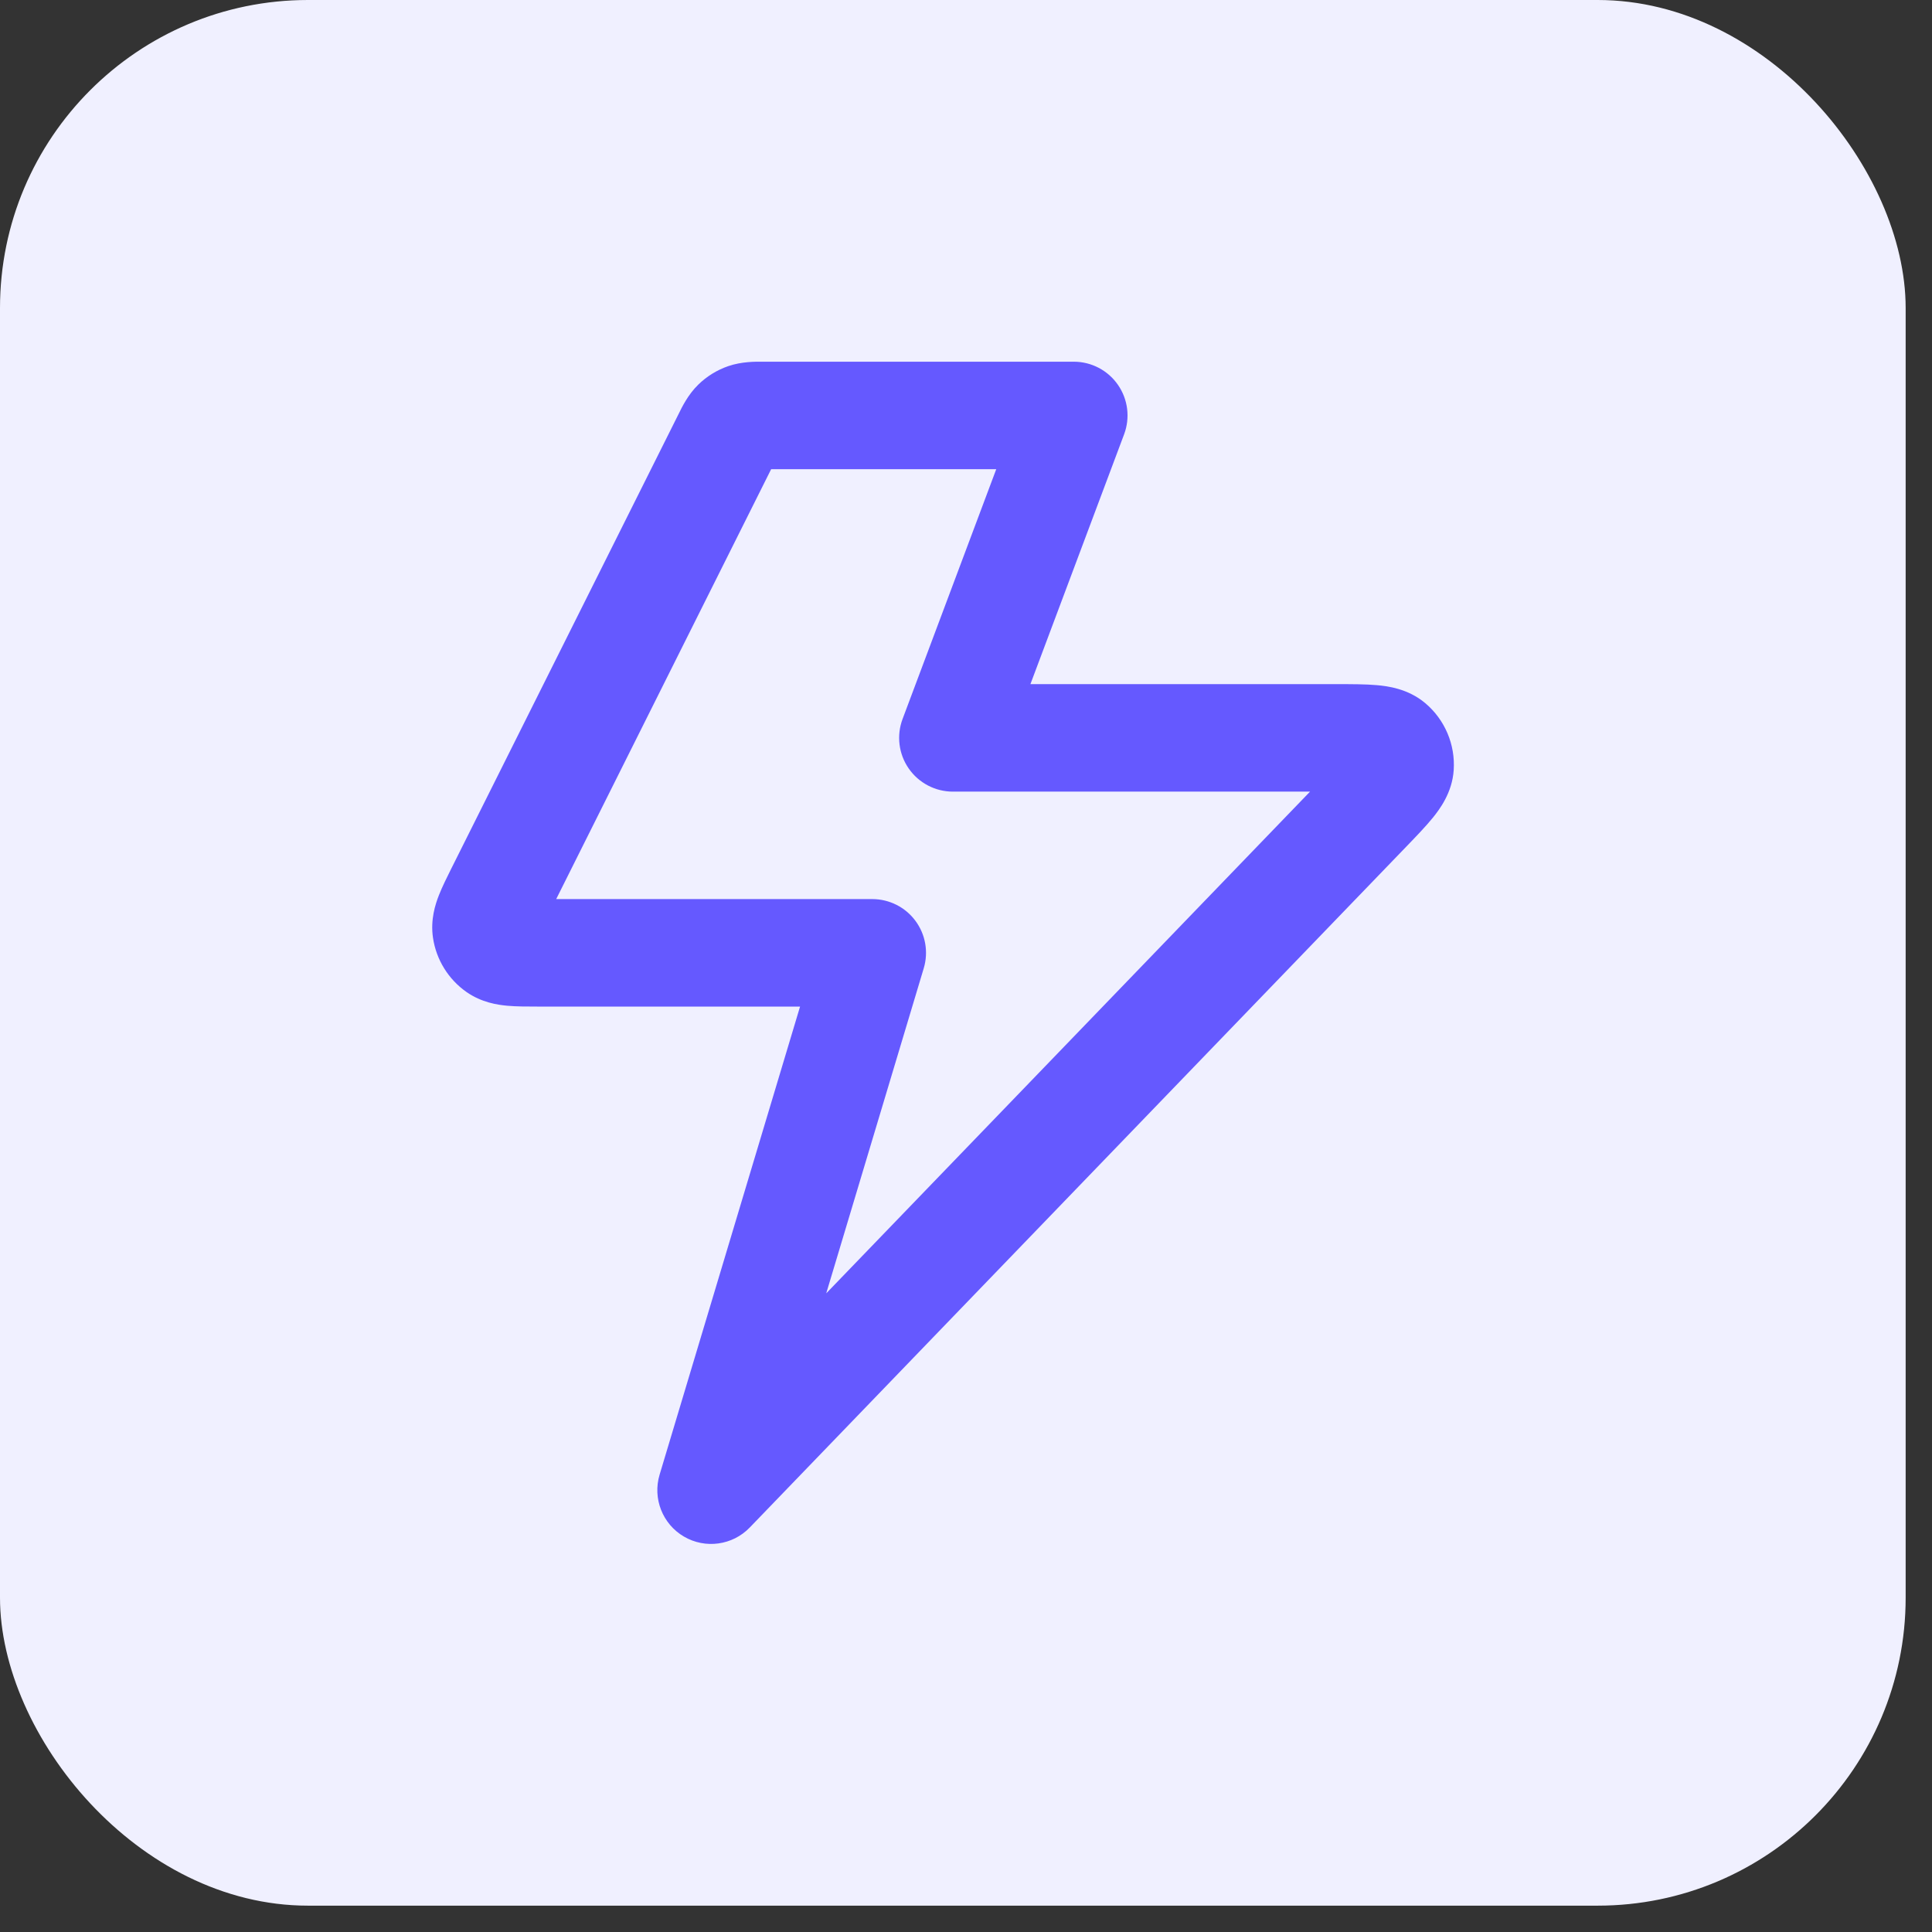
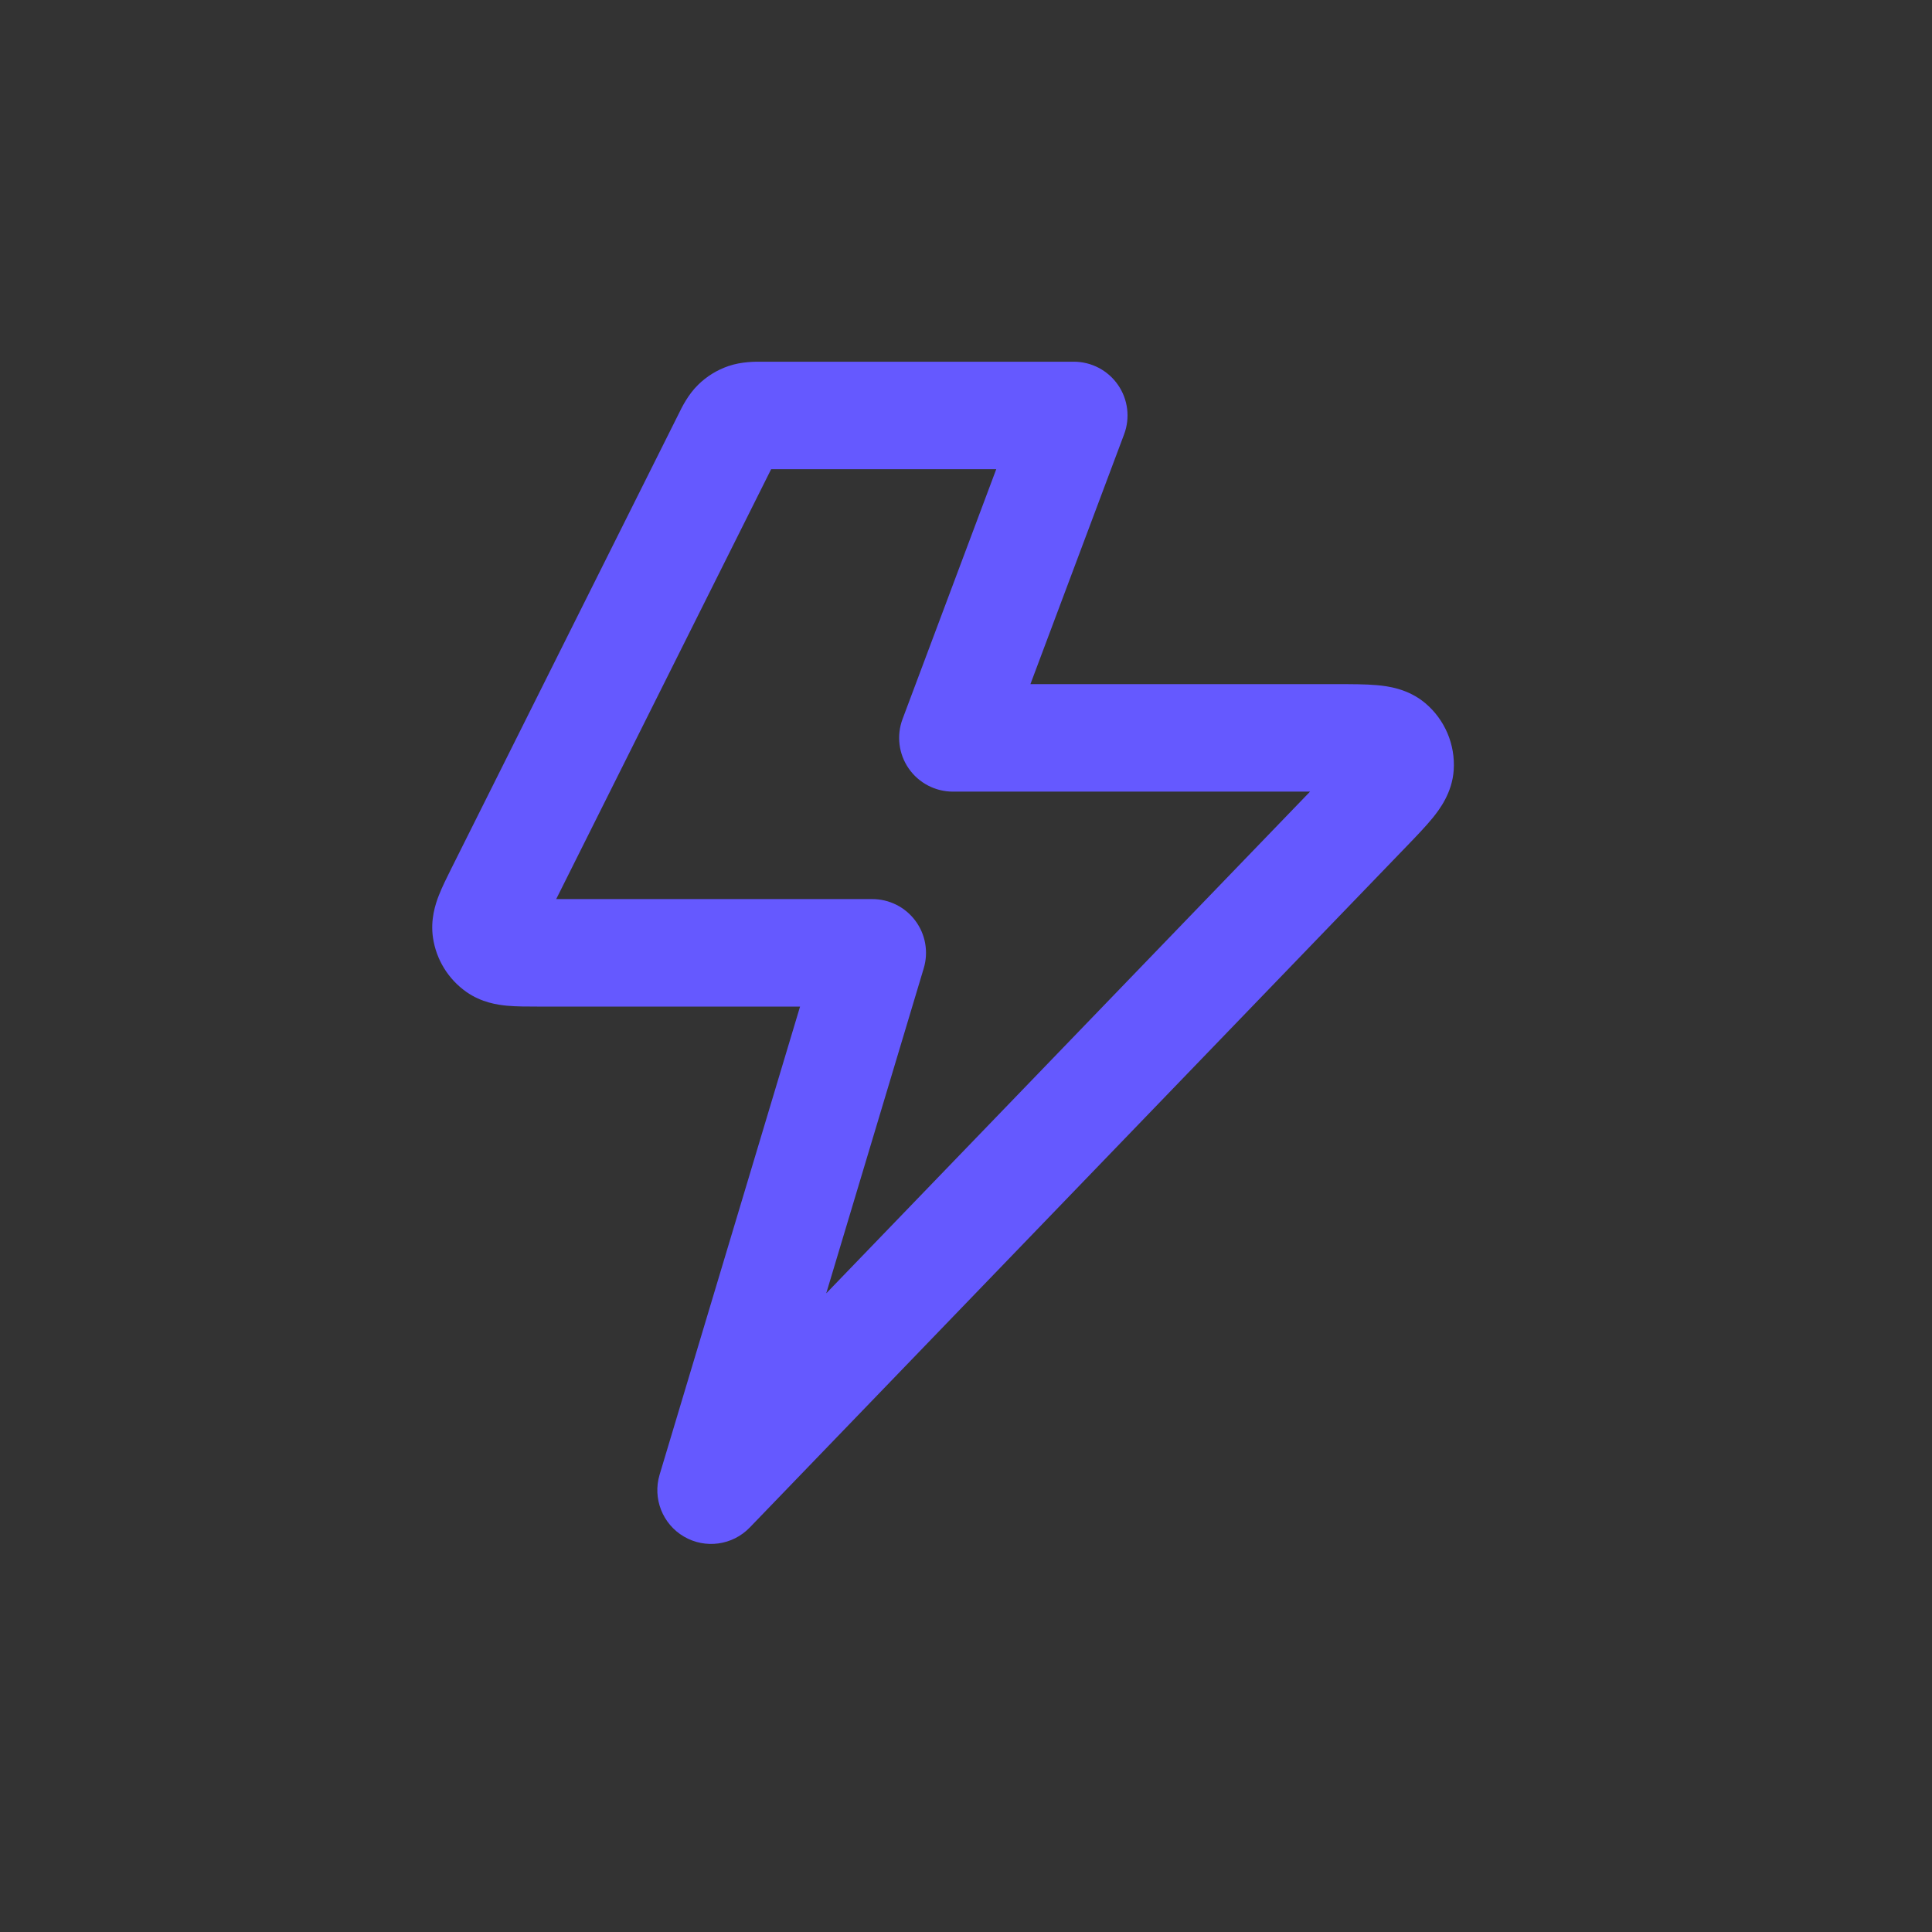
<svg xmlns="http://www.w3.org/2000/svg" width="55" height="55" viewBox="0 0 55 55" fill="none">
  <rect x="0" y="0" width="55" height="55" fill="#333333" stroke="none" />
-   <rect width="54.25" height="54.25" rx="8.768" fill="#F0F0FF" />
  <path fill-rule="evenodd" clip-rule="evenodd" d="M21.71 10.297C21.73 10.297 21.748 10.297 21.764 10.297H30.569C31.07 10.297 31.54 10.543 31.826 10.956C32.112 11.368 32.177 11.895 32.001 12.364L29.334 19.476L38.071 19.476C38.475 19.476 38.874 19.476 39.197 19.505C39.488 19.531 40.079 19.599 40.575 20.018C41.132 20.488 41.432 21.195 41.384 21.922C41.342 22.569 40.98 23.042 40.797 23.27C40.593 23.522 40.316 23.81 40.036 24.1L21.344 43.485C20.854 43.993 20.079 44.1 19.47 43.743C18.861 43.387 18.575 42.659 18.777 41.983L22.776 28.655H15.339C15.323 28.655 15.307 28.655 15.29 28.655C15.006 28.655 14.697 28.655 14.437 28.631C14.164 28.606 13.71 28.54 13.281 28.241C12.764 27.879 12.418 27.32 12.326 26.695C12.25 26.178 12.394 25.742 12.494 25.487C12.589 25.244 12.727 24.968 12.854 24.713C12.861 24.698 12.869 24.684 12.876 24.67L19.301 11.82C19.308 11.806 19.316 11.79 19.325 11.772C19.41 11.597 19.586 11.235 19.875 10.953C20.118 10.715 20.41 10.534 20.732 10.423C21.114 10.291 21.516 10.295 21.71 10.297ZM21.953 13.357L15.834 25.595H24.832C25.316 25.595 25.771 25.824 26.059 26.212C26.348 26.6 26.436 27.101 26.297 27.565L23.521 36.819L37.294 22.536H27.127C26.625 22.536 26.155 22.29 25.869 21.877C25.583 21.465 25.518 20.939 25.694 20.469L28.361 13.357H21.953Z" fill="#6559FF" />
</svg>